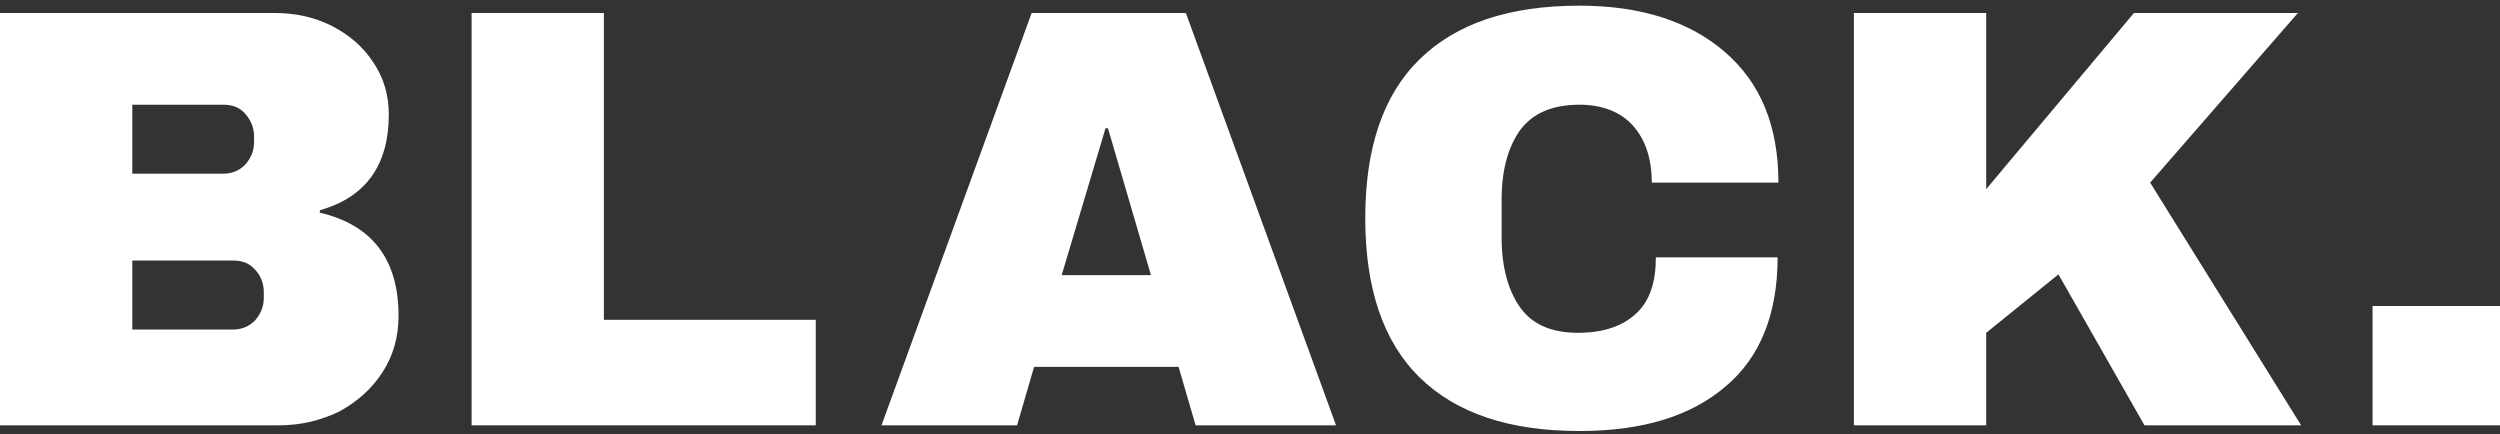
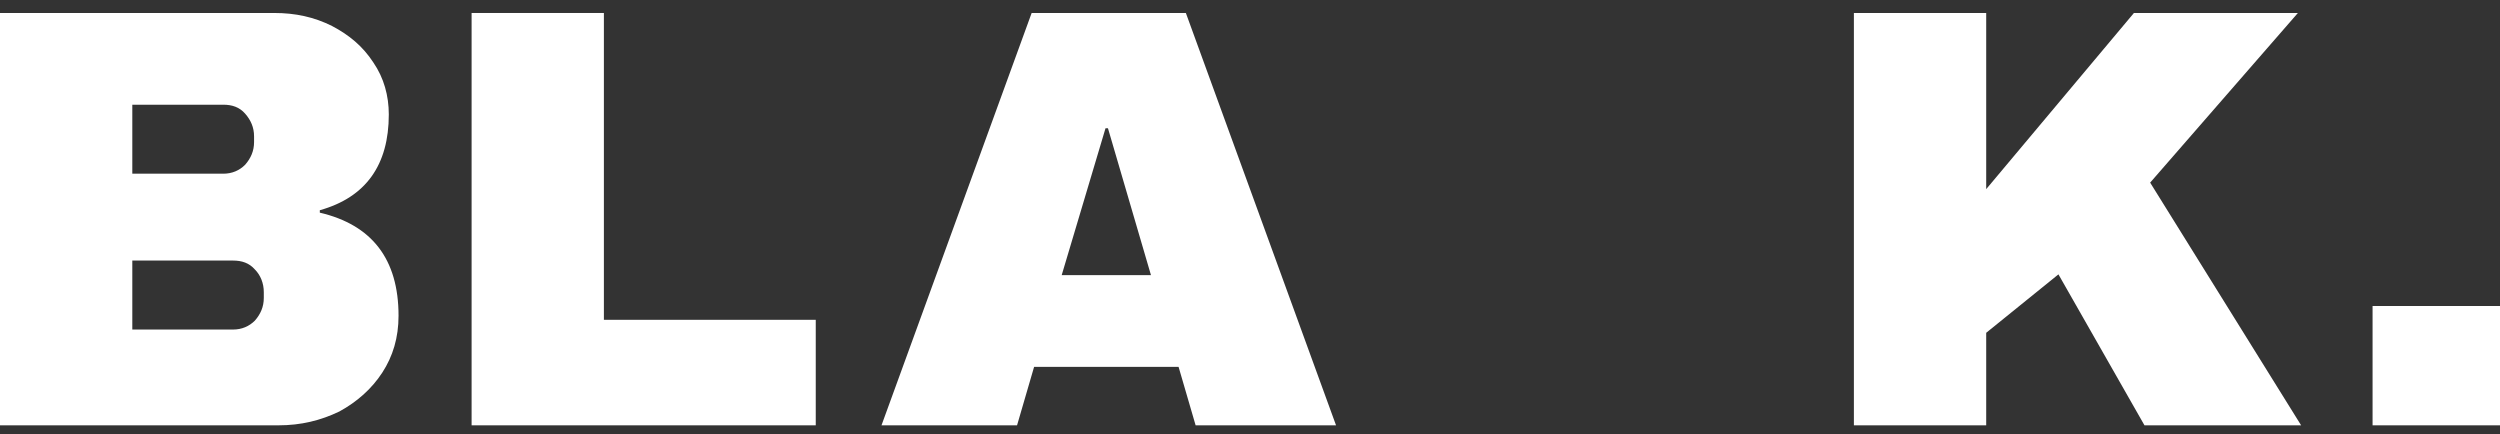
<svg xmlns="http://www.w3.org/2000/svg" width="144px" height="25px" viewBox="0 0 144 25" version="1.1">
  <rect x="0" y="0" width="144" height="25" fill="#333333" stroke="none" />
  <title>BLACK Logo</title>
  <desc>Created with Sketch.</desc>
  <g id="Page-1" stroke="none" stroke-width="1" fill="none" fill-rule="evenodd">
    <g id="BLACK-Logo" fill="#FFFFFF" fill-rule="nonzero">
      <path d="M19.122,1.496 C20.104,2.01 20.899,2.665 21.506,3.6 C22.114,4.488 22.395,5.517 22.395,6.592 C22.395,9.491 21.086,11.361 18.421,12.109 L18.421,12.249 C21.413,12.951 22.956,14.914 22.956,18.187 C22.956,19.449 22.629,20.525 22.021,21.46 C21.413,22.395 20.571,23.143 19.543,23.704 C18.468,24.218 17.345,24.499 16.036,24.499 L0,24.499 L0,0.748 L15.803,0.748 C17.018,0.748 18.094,0.982 19.122,1.496 Z M7.621,10.005 L12.857,10.005 C13.371,10.005 13.792,9.818 14.119,9.491 C14.447,9.117 14.634,8.696 14.634,8.182 L14.634,7.855 C14.634,7.34 14.447,6.919 14.119,6.545 C13.792,6.171 13.371,6.031 12.857,6.031 L7.621,6.031 L7.621,10.005 Z M7.621,18.982 L13.418,18.982 C13.932,18.982 14.353,18.795 14.681,18.468 C15.008,18.094 15.195,17.673 15.195,17.158 L15.195,16.831 C15.195,16.317 15.008,15.849 14.681,15.522 C14.353,15.148 13.932,15.008 13.418,15.008 L7.621,15.008 L7.621,18.982 Z" id="Shape" />
      <polygon id="Path" points="27.164 0.748 34.784 0.748 34.784 18.421 46.987 18.421 46.987 24.499 27.164 24.499 27.164 0.748" />
      <path d="M68.868,24.499 L67.886,21.132 L59.564,21.132 L58.582,24.499 L50.774,24.499 L59.423,0.748 L68.306,0.748 L76.956,24.499 L68.868,24.499 Z M61.153,15.849 L66.296,15.849 L63.818,7.387 L63.678,7.387 L61.153,15.849 Z" id="Shape" />
-       <path d="M99.351,2.992 C101.408,4.769 102.436,7.247 102.436,10.519 L95.143,10.519 C95.143,9.117 94.769,8.042 94.068,7.247 C93.366,6.452 92.291,6.031 90.982,6.031 C89.439,6.031 88.317,6.499 87.569,7.481 C86.868,8.462 86.494,9.771 86.494,11.501 L86.494,13.699 C86.494,15.382 86.868,16.738 87.569,17.719 C88.27,18.701 89.392,19.169 90.888,19.169 C92.338,19.169 93.46,18.795 94.255,18.047 C95.049,17.299 95.377,16.223 95.377,14.821 L102.39,14.821 C102.39,18.047 101.408,20.571 99.397,22.255 C97.387,23.984 94.582,24.826 90.982,24.826 C86.914,24.826 83.875,23.797 81.771,21.74 C79.668,19.683 78.639,16.597 78.639,12.577 C78.639,8.509 79.668,5.47 81.771,3.413 C83.875,1.356 86.914,0.327 90.982,0.327 C94.488,0.327 97.294,1.216 99.351,2.992 Z" id="Path" />
      <polygon id="Path" points="122.914 0.748 132.358 0.748 123.849 10.519 132.545 24.499 123.522 24.499 118.566 15.803 114.405 19.169 114.405 24.499 106.784 24.499 106.784 0.748 114.405 0.748 114.405 10.894" />
      <polygon id="Path" points="136.66 24.499 136.66 17.626 144 17.626 144 24.499" />
    </g>
  </g>
</svg>